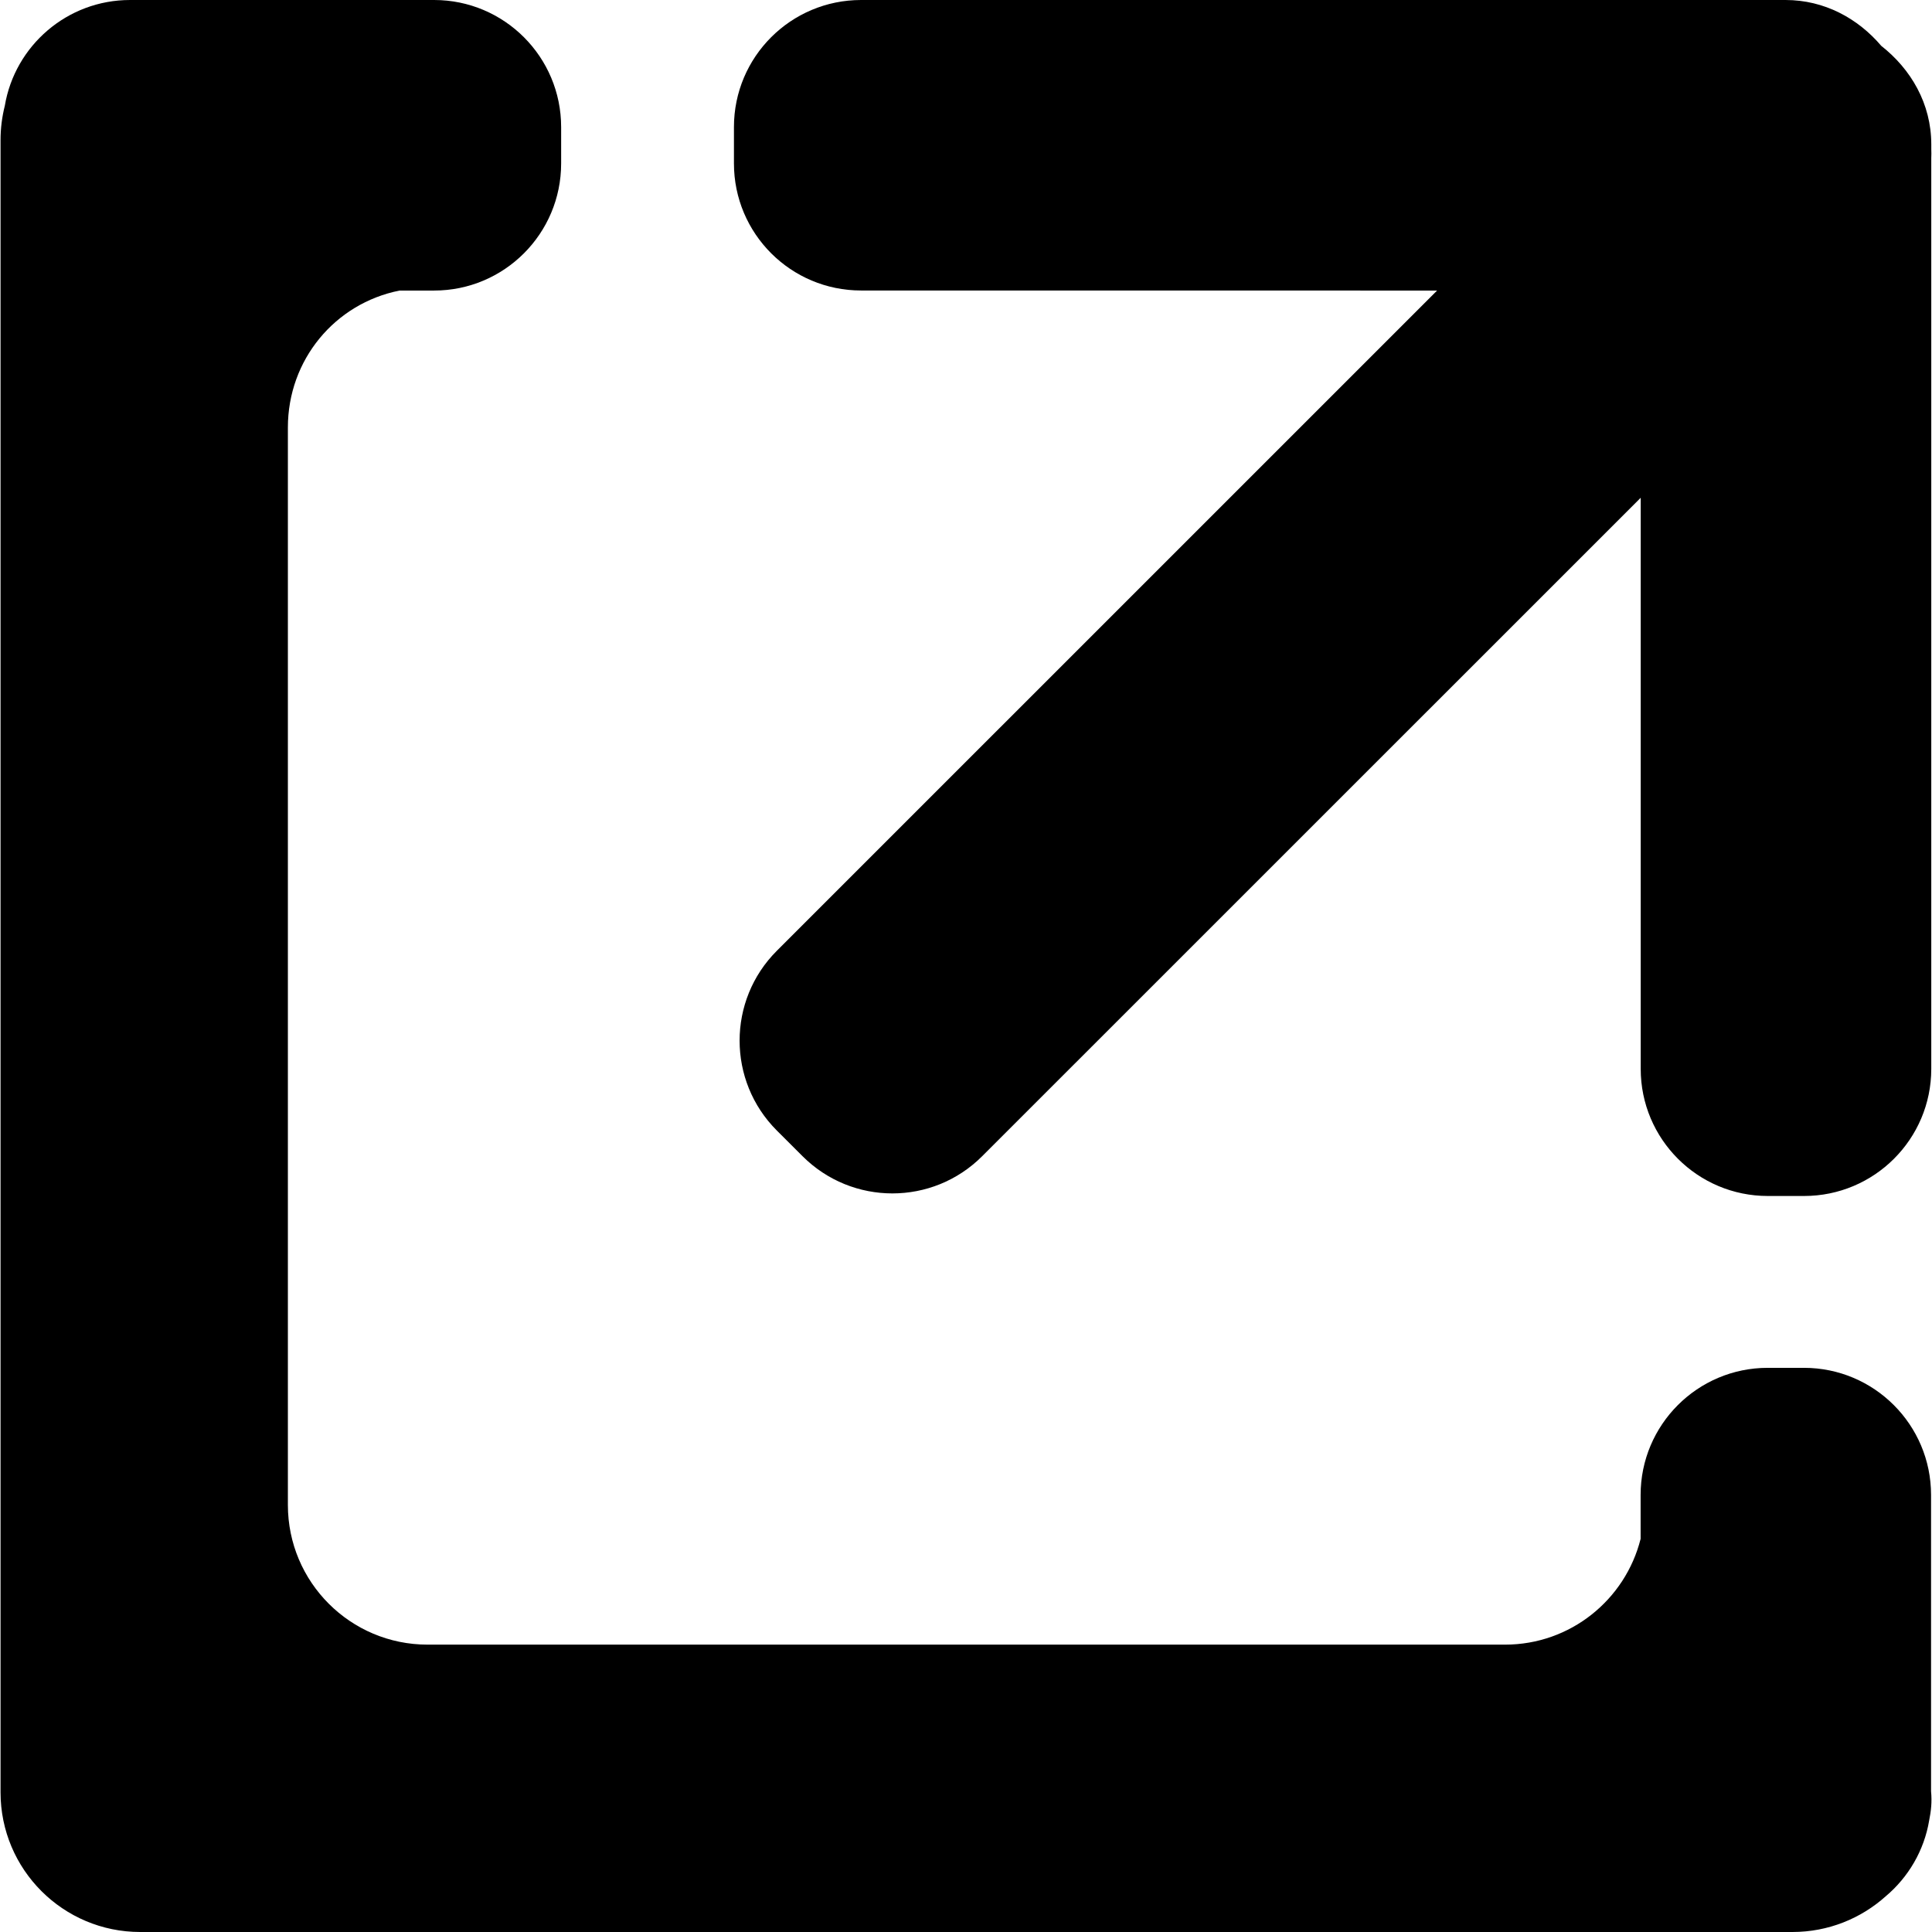
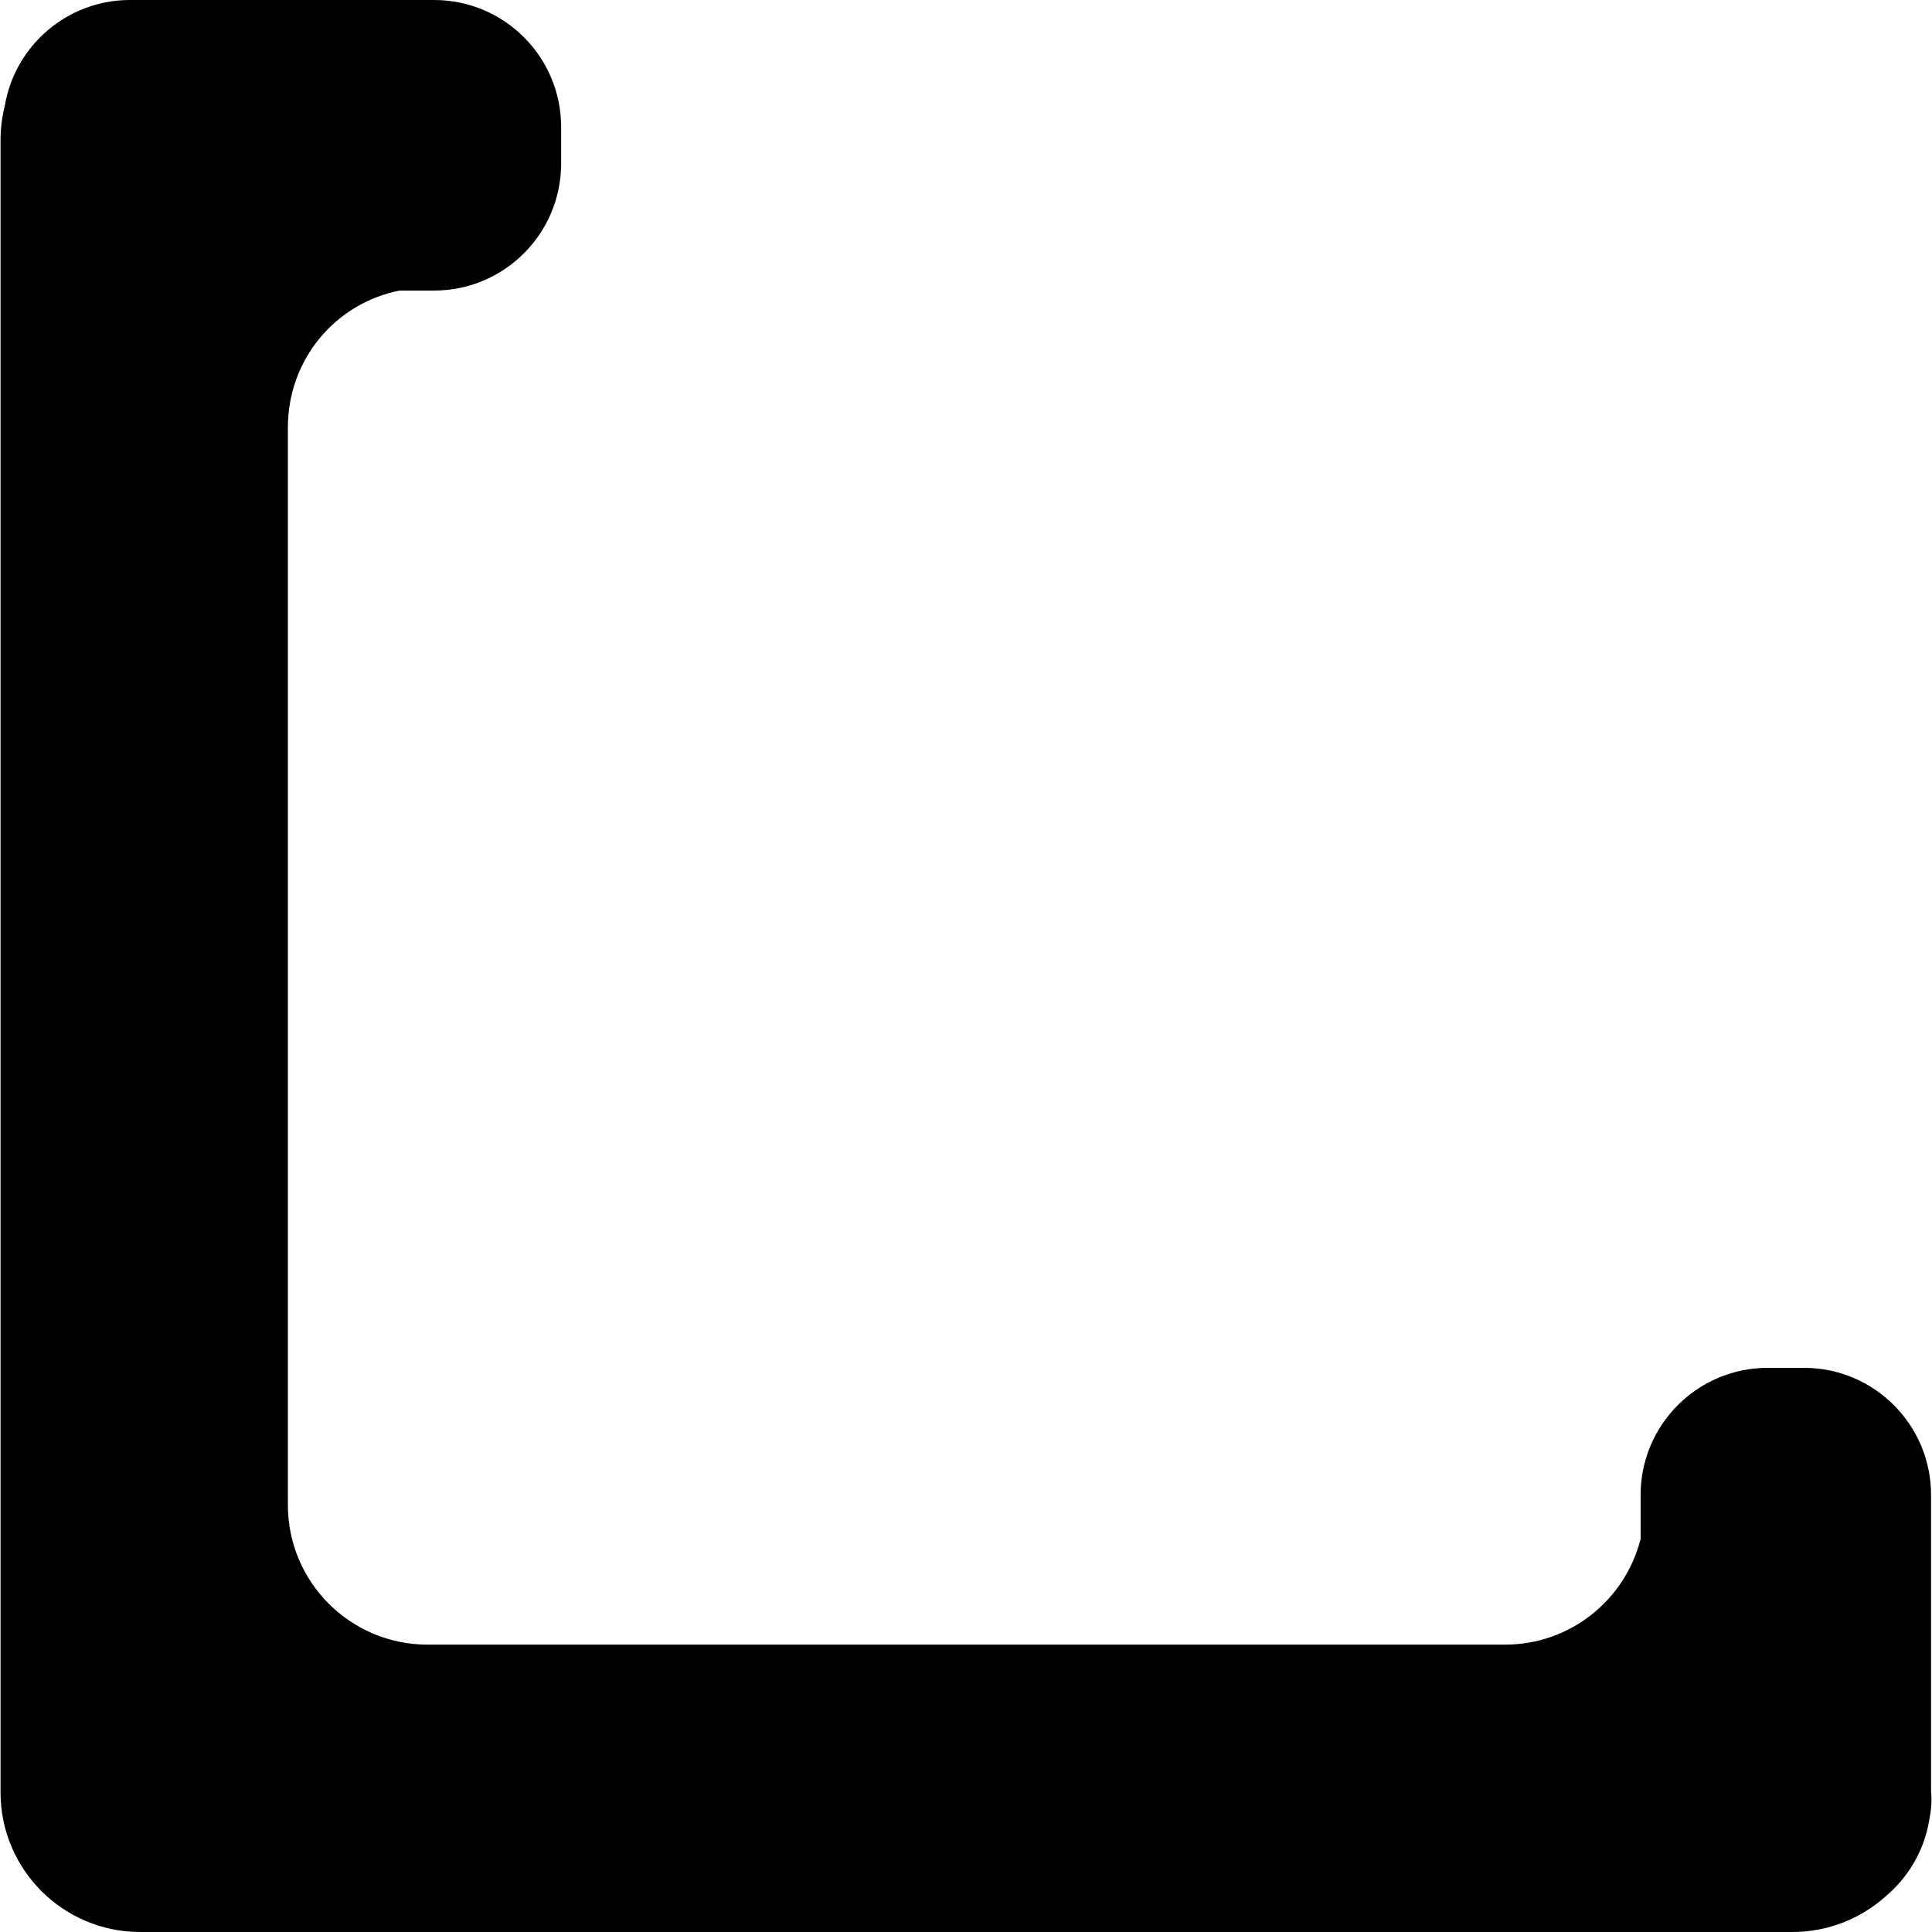
<svg xmlns="http://www.w3.org/2000/svg" version="1.1" x="0px" y="0px" viewBox="0 0 100 100" enable-background="new 0 0 100 100" xml:space="preserve" aria-hidden="true" width="100px" height="100px">
  <defs>
    <linearGradient class="cerosgradient" data-cerosgradient="true" id="CerosGradient_id0d8206343" gradientUnits="userSpaceOnUse" x1="50%" y1="100%" x2="50%" y2="0%">
      <stop offset="0%" stop-color="#d1d1d1" />
      <stop offset="100%" stop-color="#d1d1d1" />
    </linearGradient>
    <linearGradient />
  </defs>
-   <path fill-rule="evenodd" clip-rule="evenodd" fill="#000000" d="M99.963,7.715V7.472c0-2.106-1.055-3.896-2.59-5.099  C96.164,0.951,94.428,0,92.42,0H44.571c-3.639,0-6.582,2.945-6.582,6.577v1.882c0,3.632,2.943,6.577,6.582,6.577l29.812,0.003  L40.209,49.212c-2.57,2.565-2.57,6.737,0,9.304l1.328,1.326c2.572,2.572,6.736,2.572,9.303,0l34.083-34.078v29.563  c0,3.632,2.945,6.577,6.578,6.577h1.877c3.633,0,6.584-2.945,6.584-6.577V8.189C99.969,8.029,99.969,7.875,99.963,7.715z" />
  <path fill="#000000" d="M84.918,79.651v-2.275c0-3.626,2.945-6.577,6.578-6.577h1.877c3.633,0,6.578,2.951,6.578,6.577v15.341  c0.053,0.552,0,1.031-0.096,1.5c-0.26,1.57-1.084,2.951-2.244,3.929c-1.287,1.155-2.98,1.854-4.836,1.854H7.258  c-3.994,0-7.23-3.235-7.23-7.229V7.253c0-0.613,0.078-1.209,0.221-1.778C0.77,2.367,3.477,0,6.731,0h15.738  c3.631,0,6.576,2.945,6.576,6.581v1.878c0,3.635-2.945,6.58-6.576,6.58h-1.785c-3.348,0.664-5.783,3.585-5.783,7.087v55.771  c0,3.994,3.236,7.229,7.23,7.229h55.771C81.285,85.127,84.129,82.798,84.918,79.651z" />
</svg>